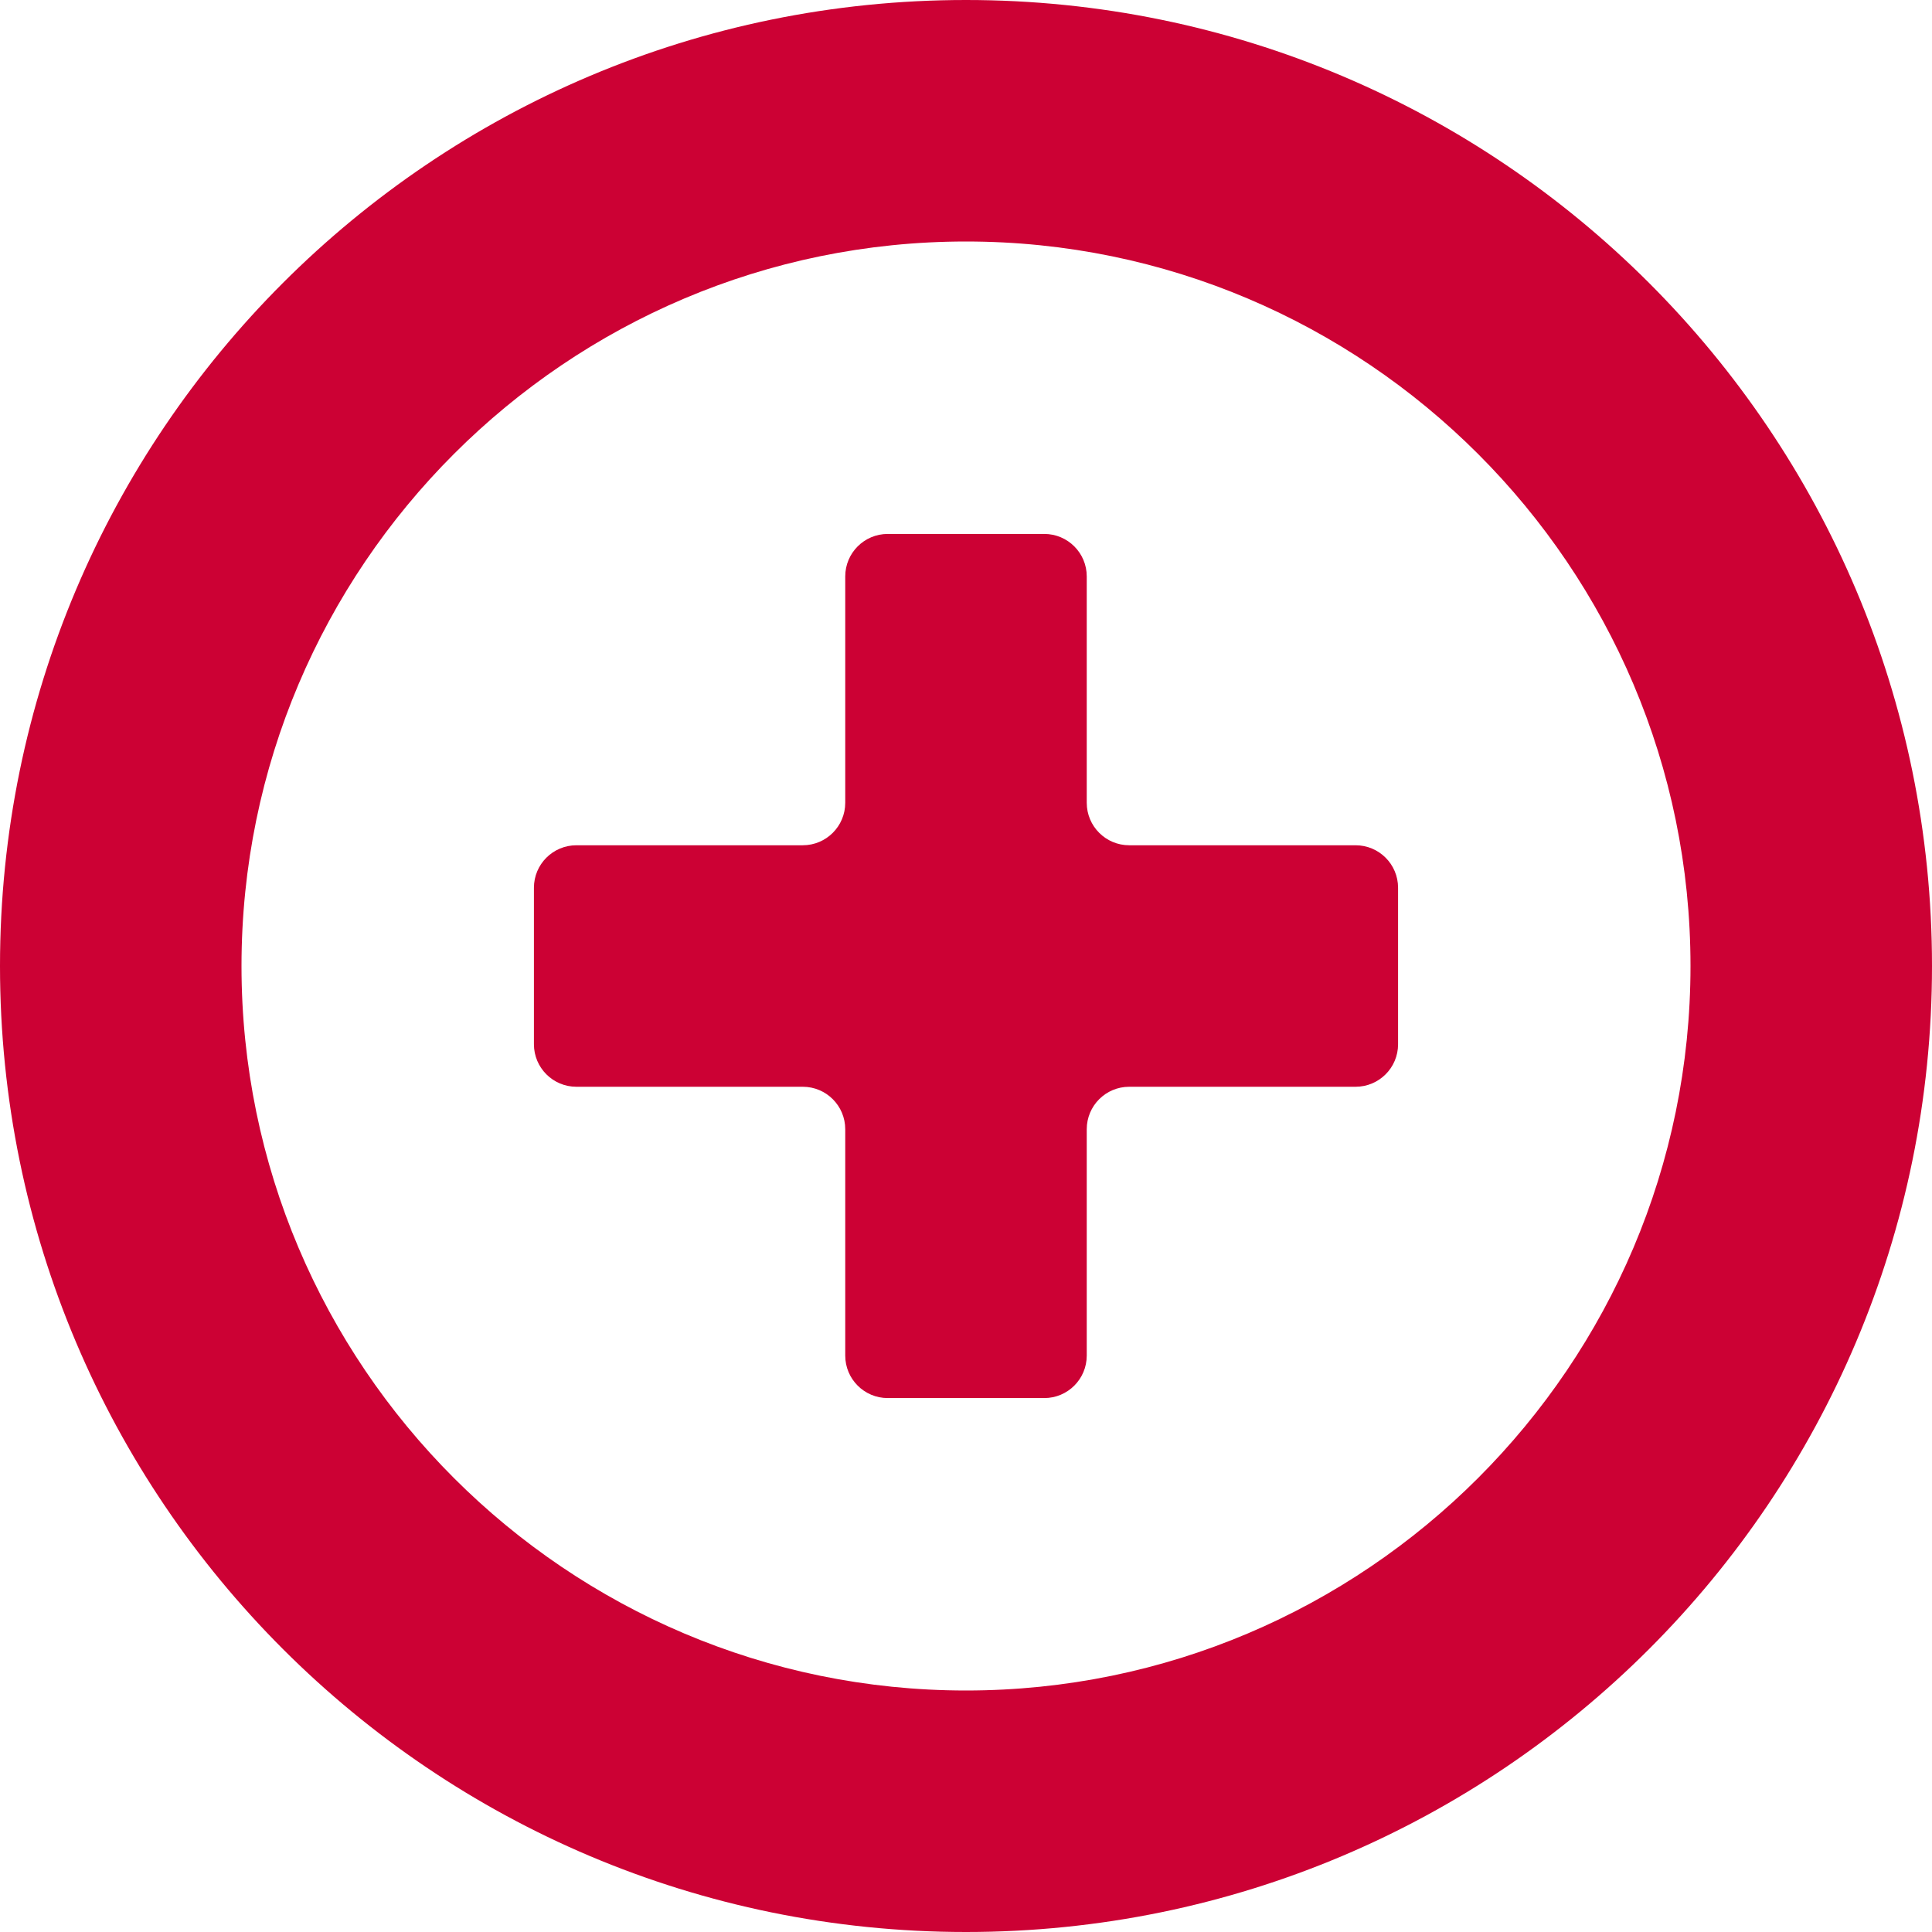
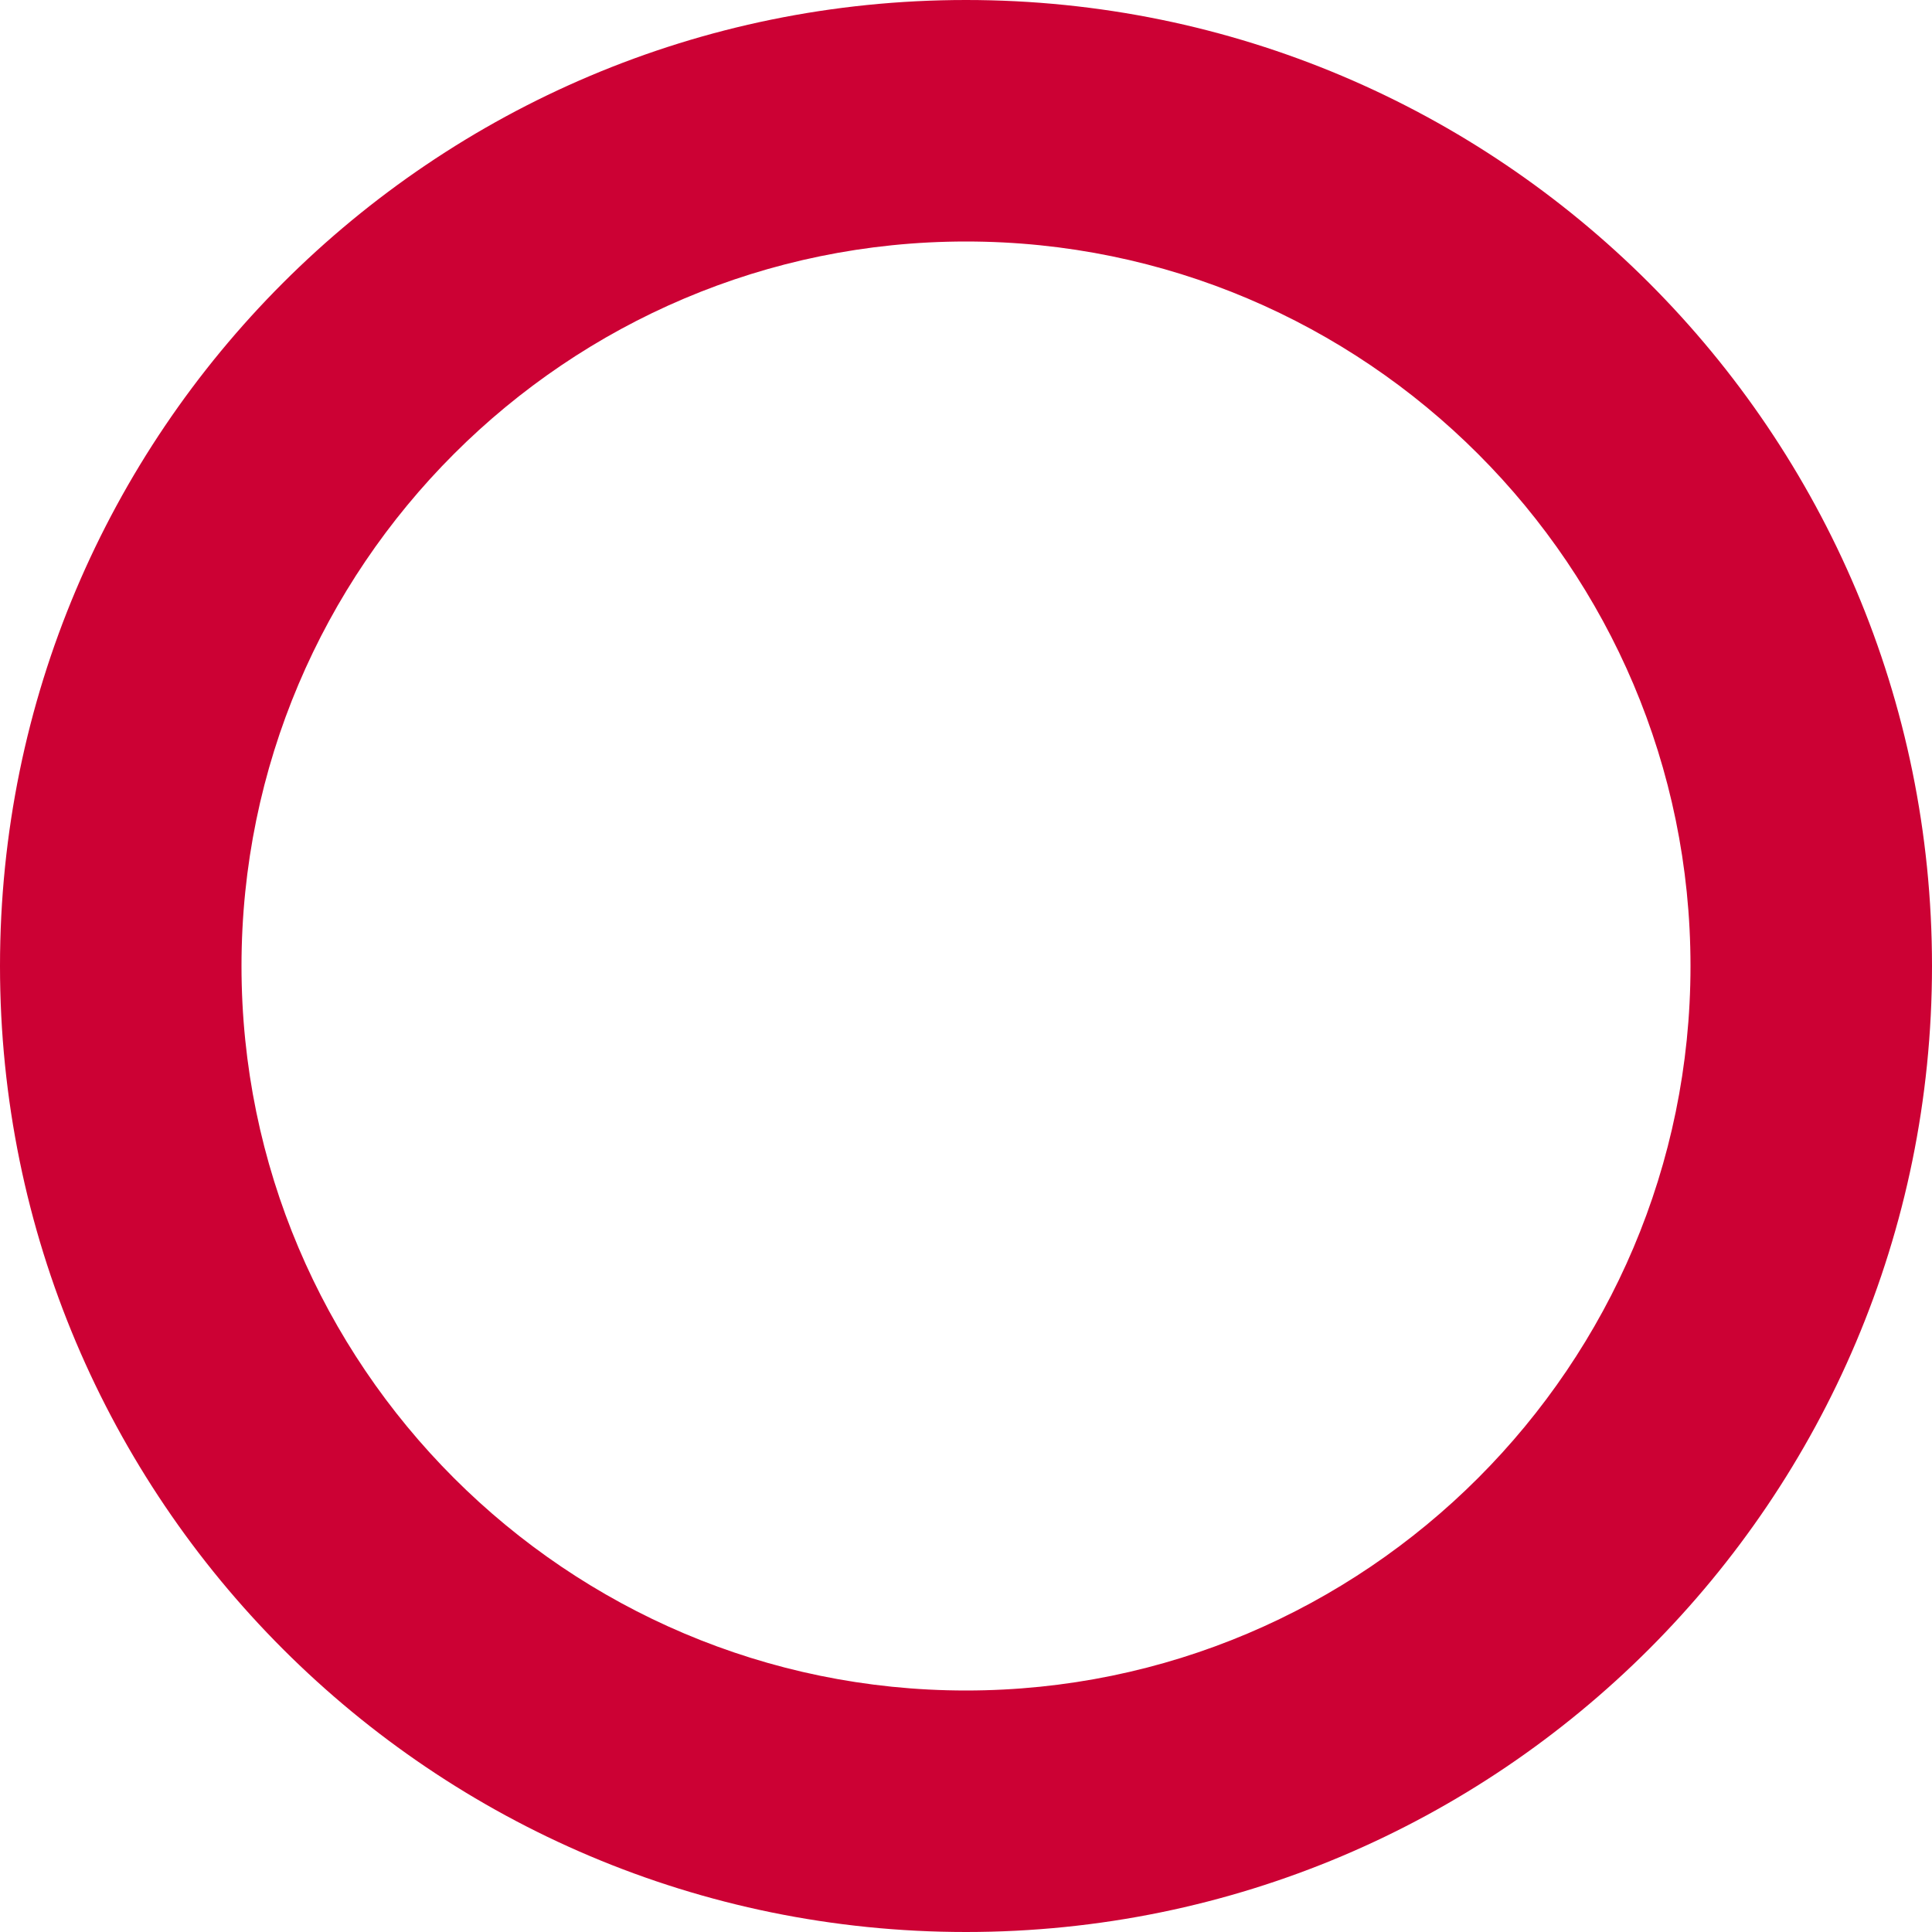
<svg xmlns="http://www.w3.org/2000/svg" version="1.1" id="_x32_" x="0px" y="0px" viewBox="0 0 512 512" style="width: 256px; height: 256px; opacity: 1;" xml:space="preserve">
  <style type="text/css">
	.st0{fill:#4B4B4B;}
</style>
  <g>
-     <path class="st0" d="M359.244,224.004h-59.988c-6.217,0-11.258-5.043-11.258-11.258v-59.992c0-6.215-5.039-11.254-11.256-11.254   h-41.486c-6.217,0-11.258,5.039-11.258,11.254v59.992c0,6.215-5.039,11.258-11.256,11.258h-59.988   c-6.219,0-11.258,5.039-11.258,11.258v41.484c0,6.215,5.039,11.258,11.258,11.258h59.988c6.217,0,11.256,5.039,11.256,11.258   v59.984c0,6.219,5.041,11.258,11.258,11.258h41.486c6.217,0,11.256-5.039,11.256-11.258v-59.984   c0-6.219,5.041-11.258,11.258-11.258h59.988c6.217,0,11.258-5.043,11.258-11.258v-41.484   C370.502,229.043,365.461,224.004,359.244,224.004z" style="fill: rgb(204, 1, 52);" />
    <path class="st0" d="M256,0C114.613,0,0,114.617,0,256c0,141.387,114.613,256,256,256c141.383,0,256-114.613,256-256   C512,114.617,397.383,0,256,0z M256,448c-105.871,0-192-86.129-192-192c0-105.867,86.129-192,192-192c105.867,0,192,86.133,192,192   C448,361.871,361.867,448,256,448z" style="fill: rgb(204, 1, 52);" />
  </g>
</svg>